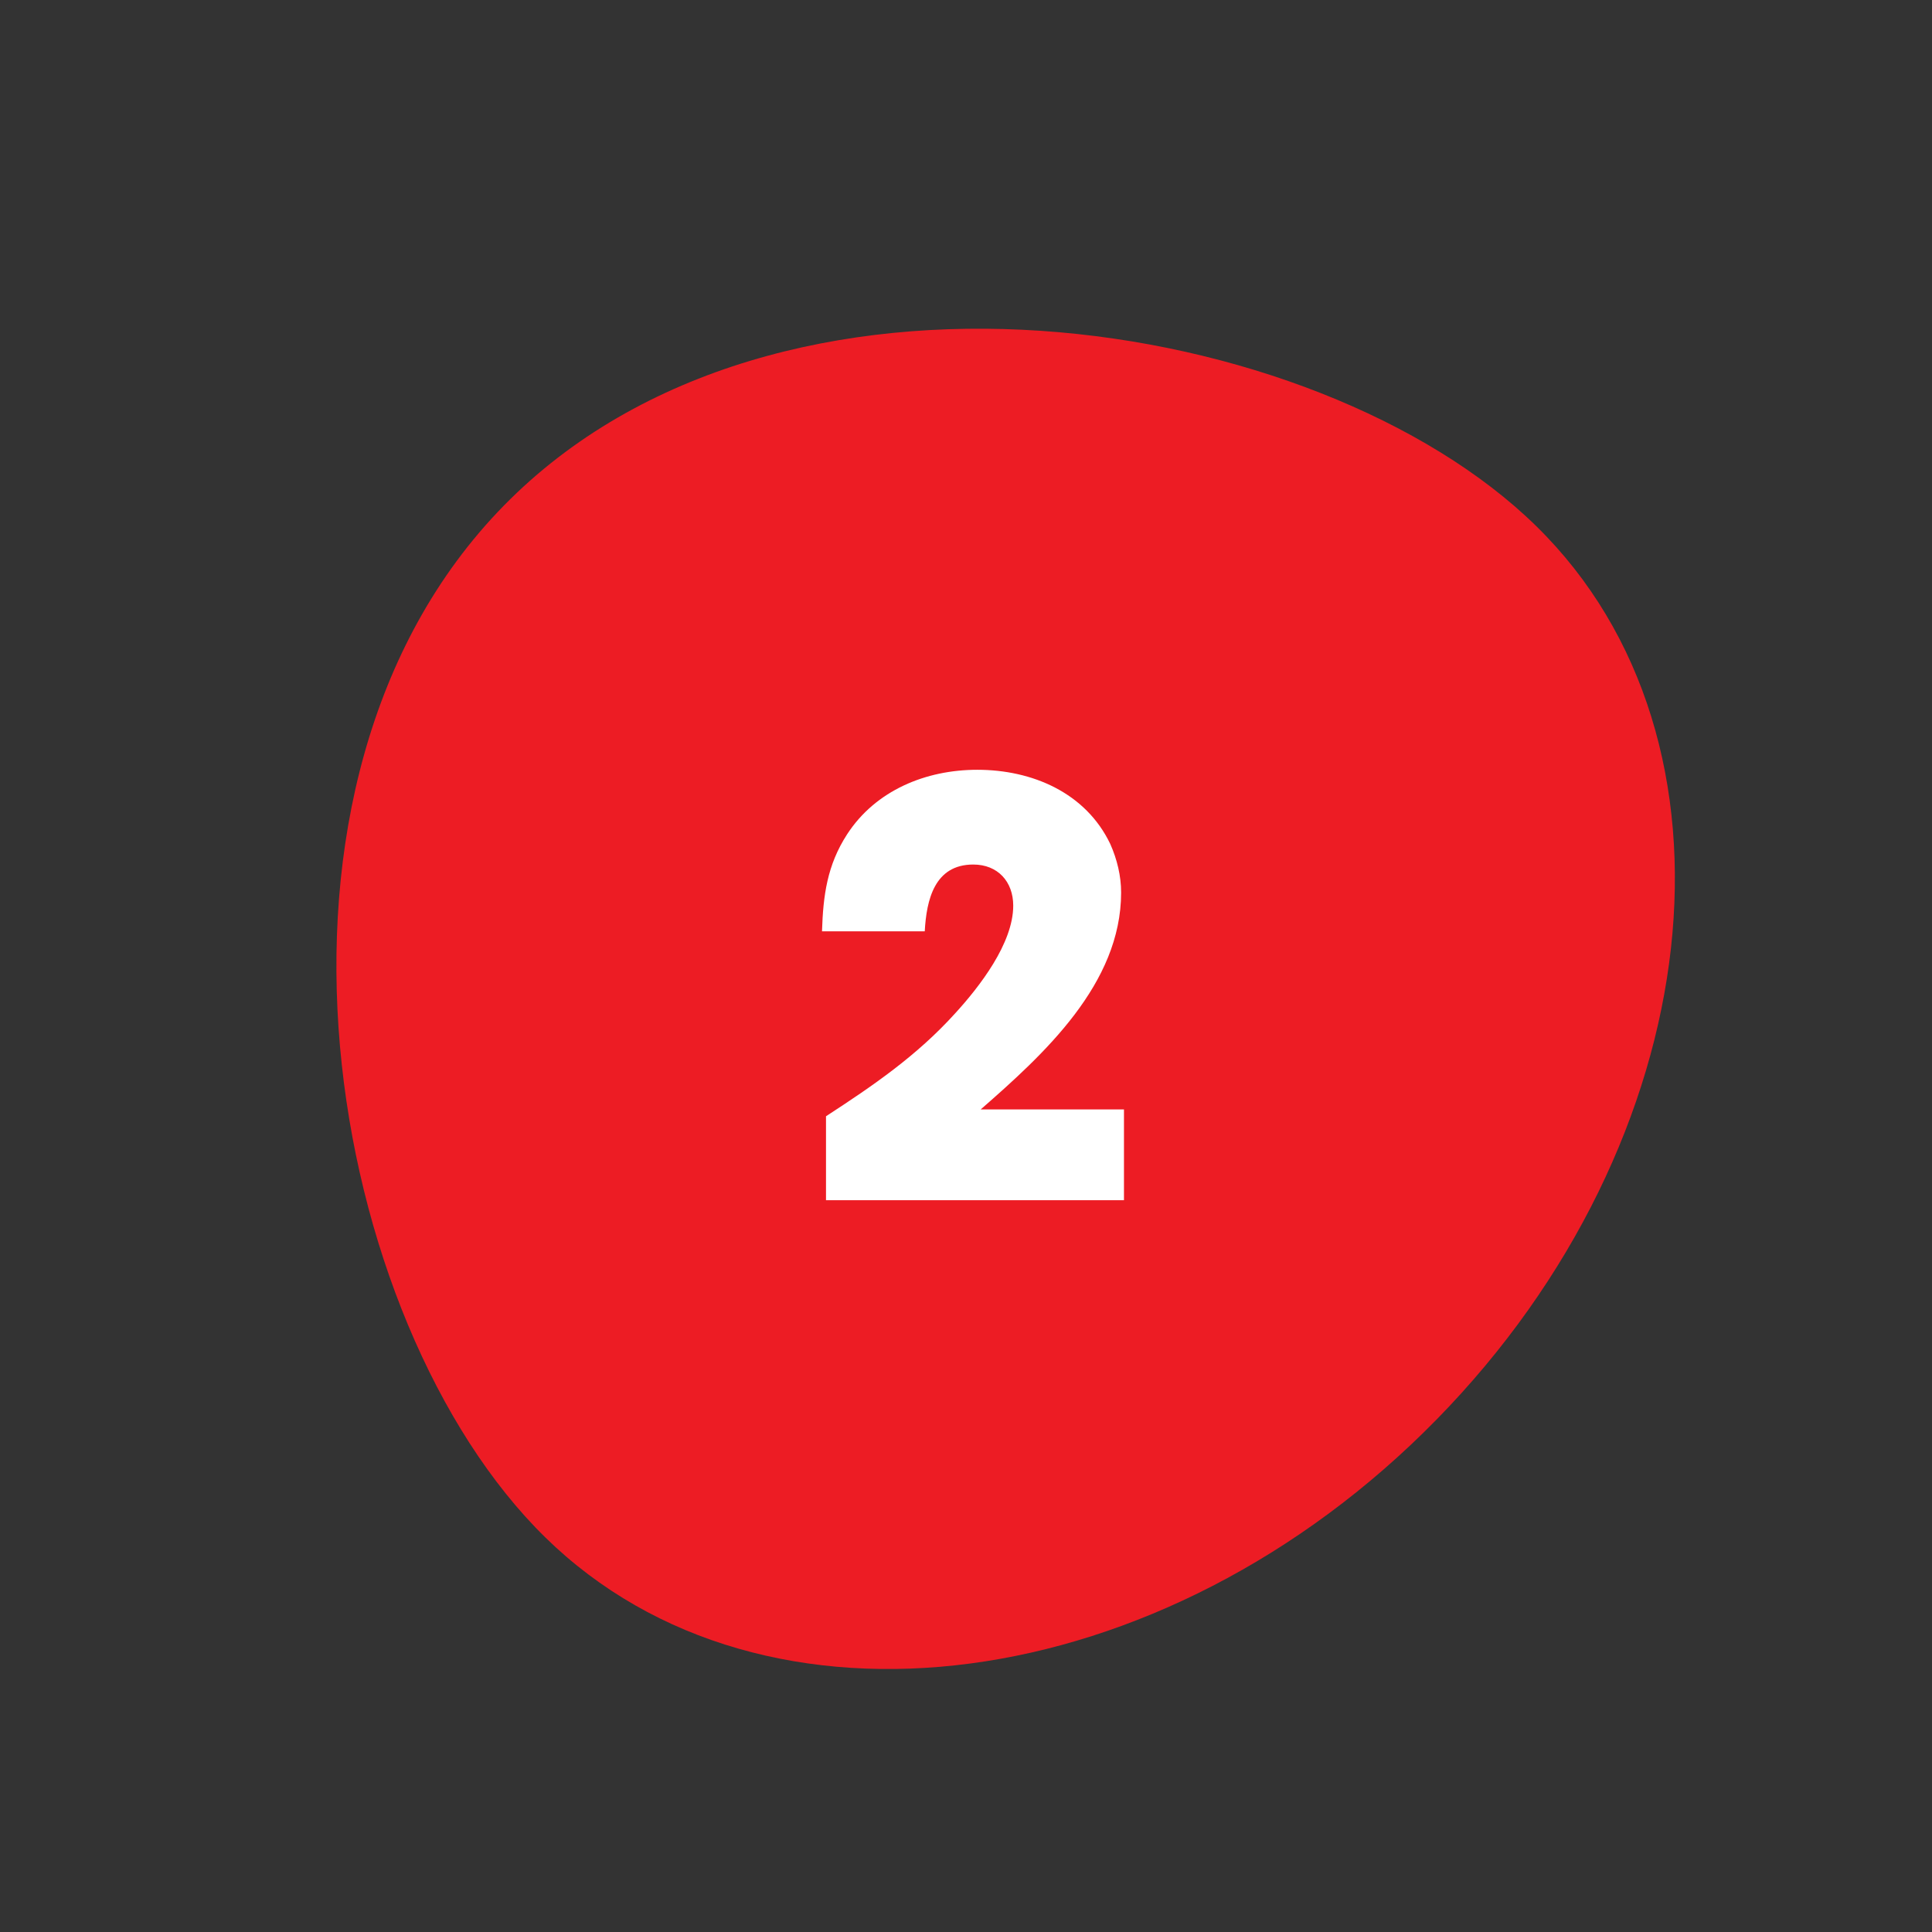
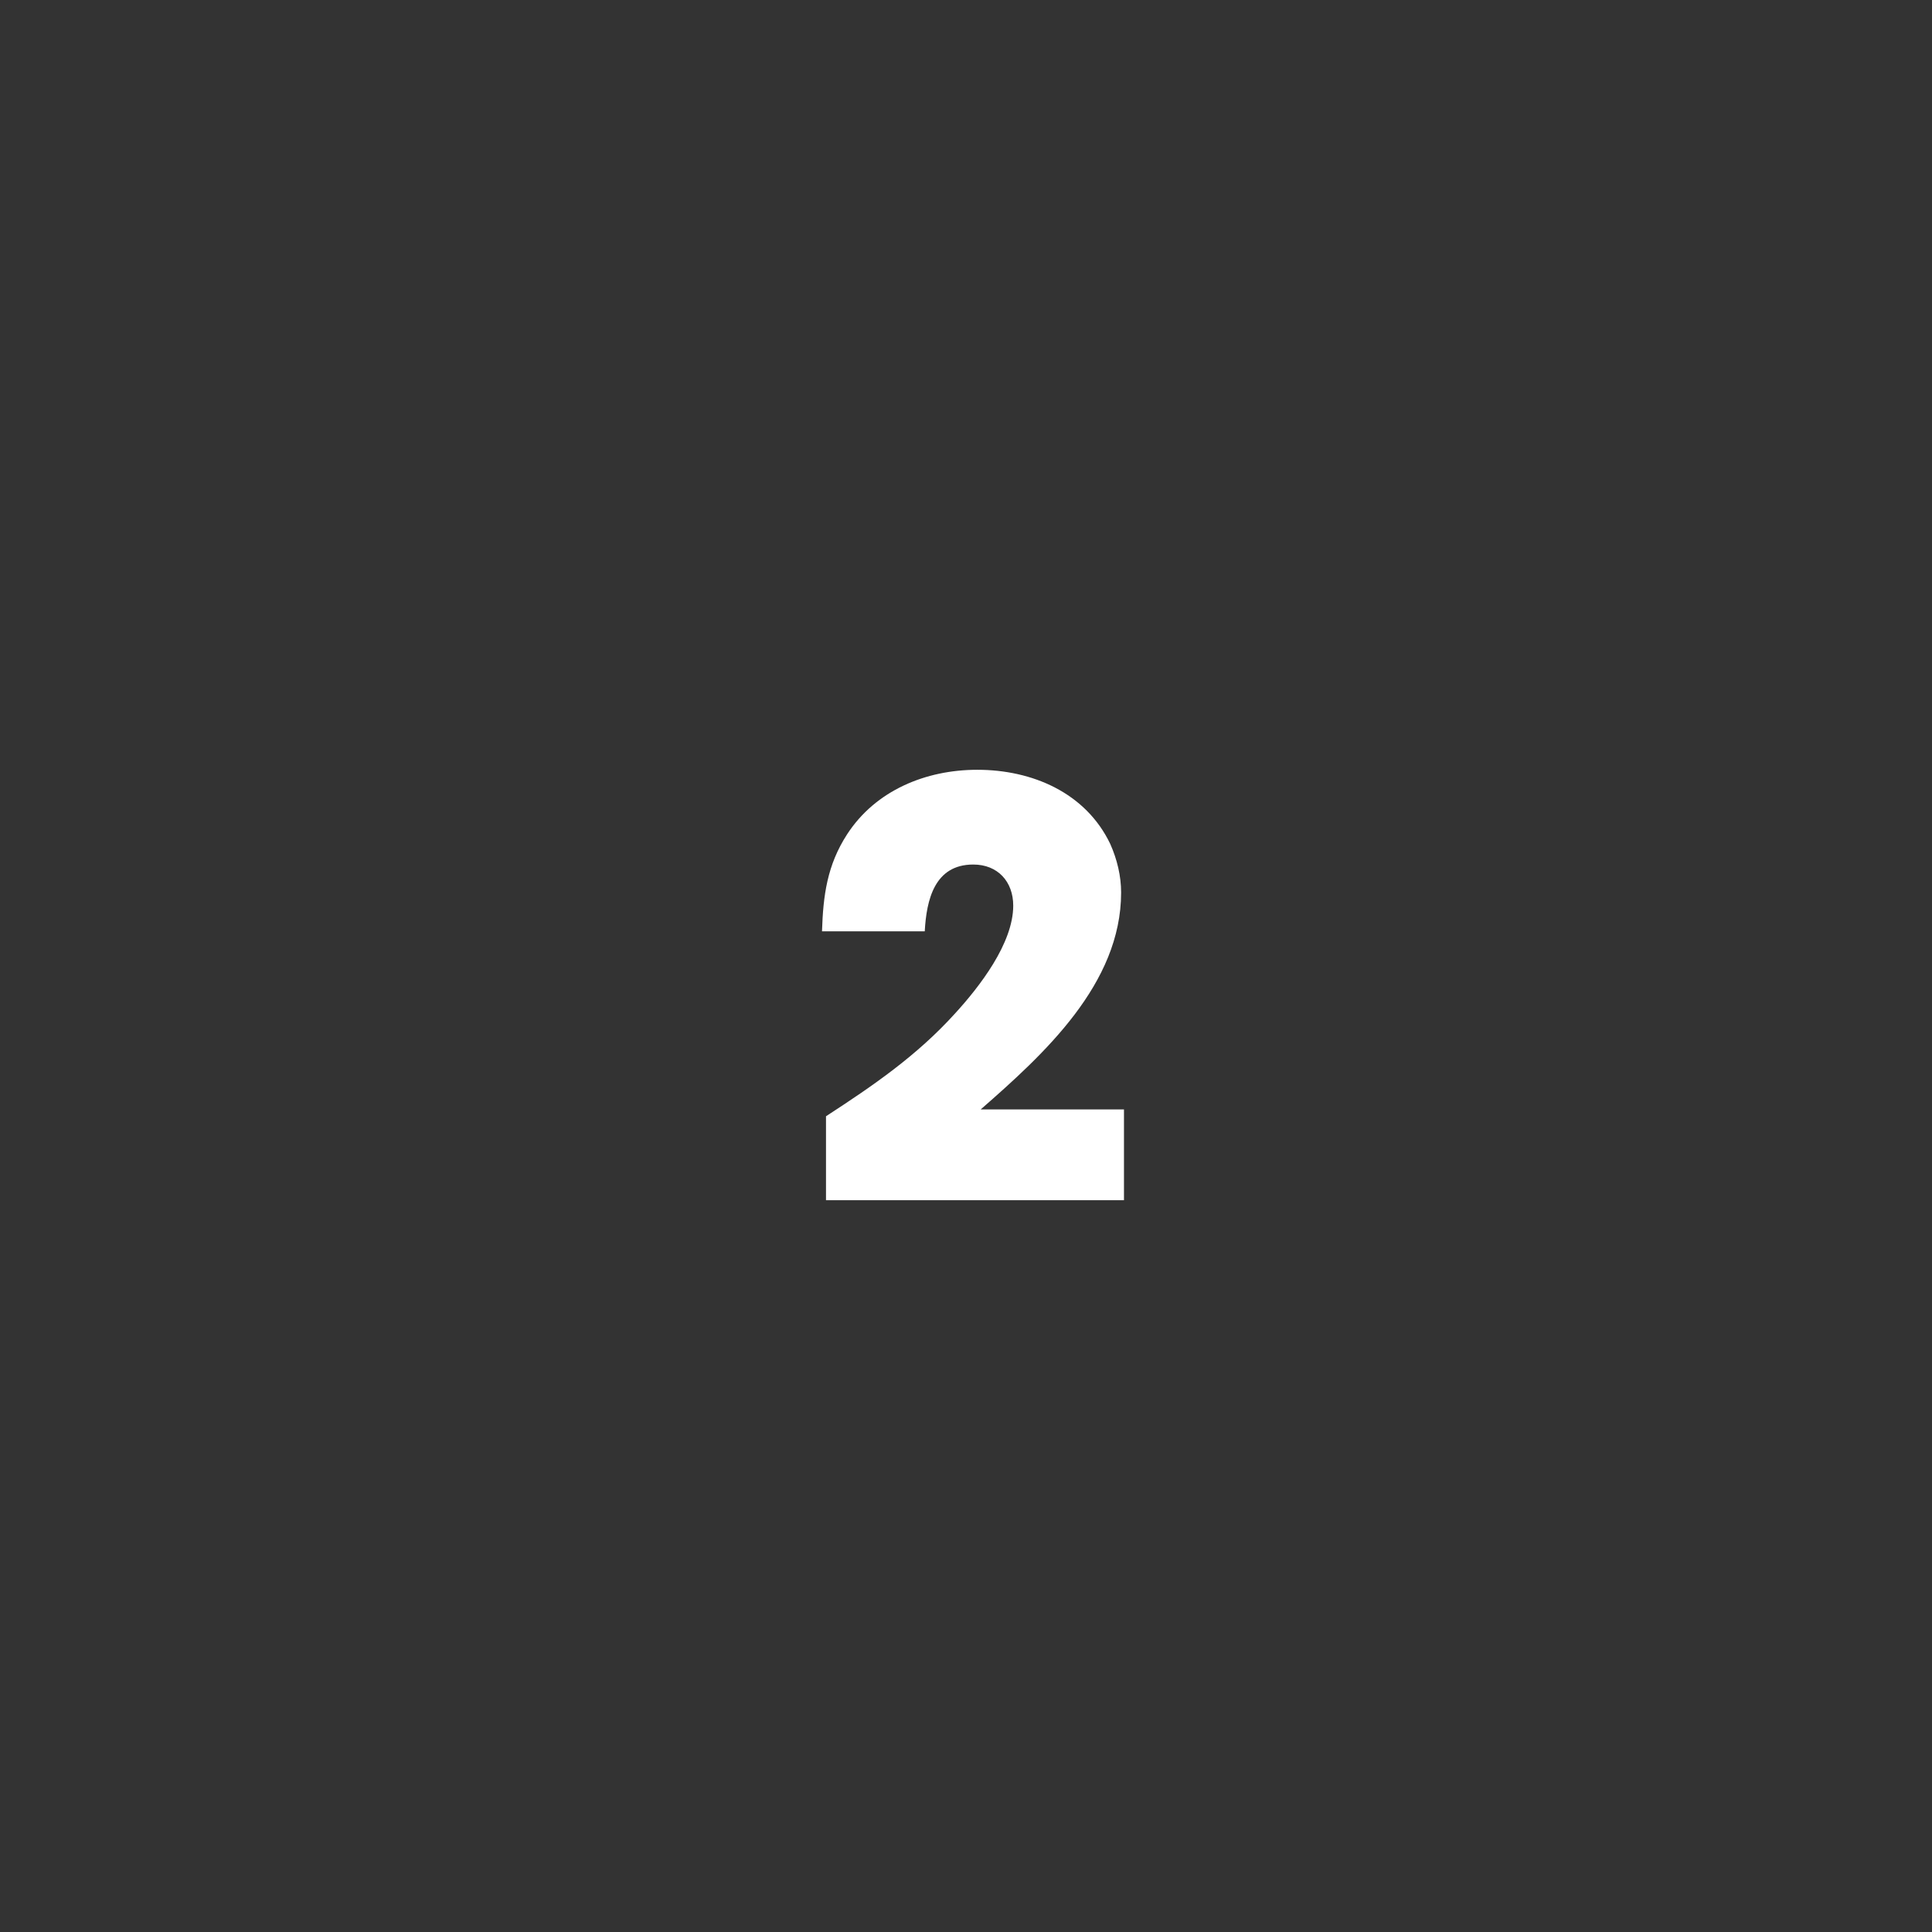
<svg xmlns="http://www.w3.org/2000/svg" width="132" height="132" fill="none">
  <rect width="100%" height="100%" fill="#333333" stroke="none" />
-   <path d="M37.255 105.039c-14.937-14.635-21.528-51.408-2.834-70.49 18.694-19.08 55.595-13.244 70.533 1.39 14.937 14.635 11.891 41.967-6.803 61.048-18.694 19.082-45.958 22.686-60.896 8.052Z" fill="#ED1C24" />
  <path d="M76.793 82v-6.2h-9.79c4.33-3.784 9.595-8.58 9.595-14.82 0-1.131-.273-2.262-.741-3.316-1.677-3.51-5.343-5.07-9.087-5.07-3.51 0-6.942 1.404-8.892 4.407-1.365 2.107-1.638 4.174-1.716 6.63h7.02c.117-2.145.663-4.563 3.315-4.563 1.677 0 2.73 1.17 2.73 2.809 0 2.574-2.301 5.538-3.978 7.37-2.613 2.886-5.577 4.915-8.814 7.02v5.734h20.358Z" fill="#fff" />
</svg>